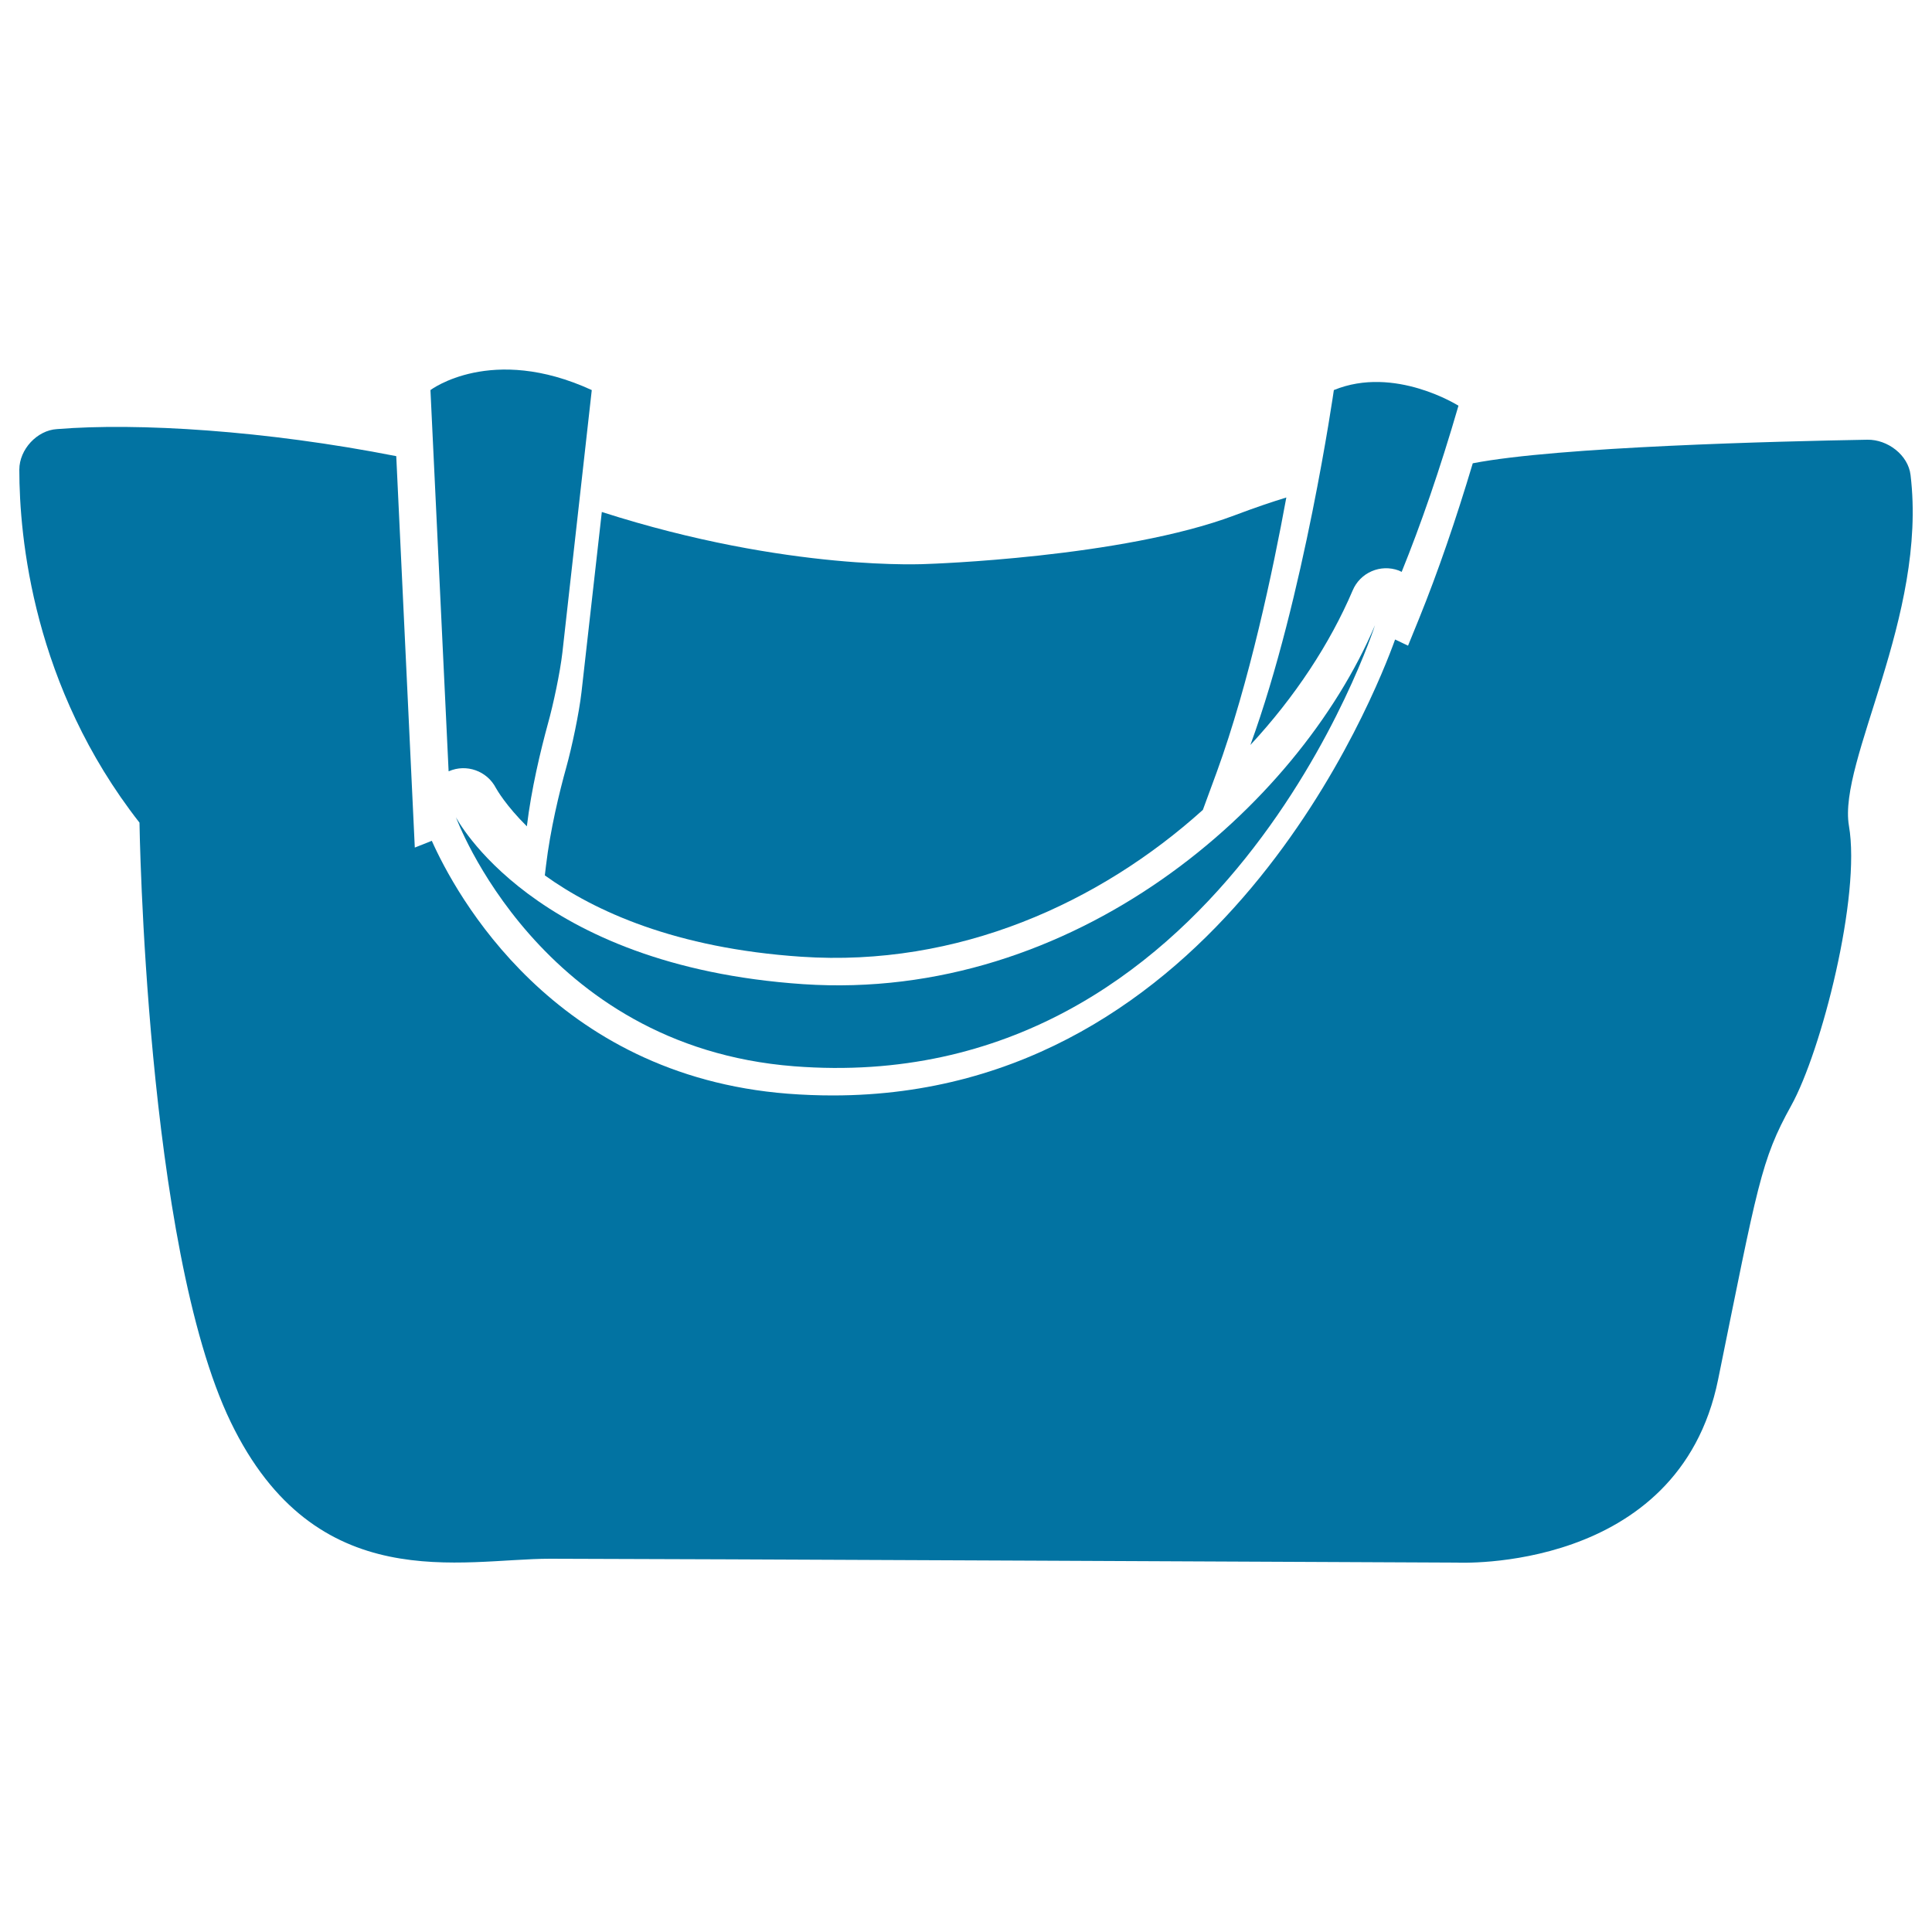
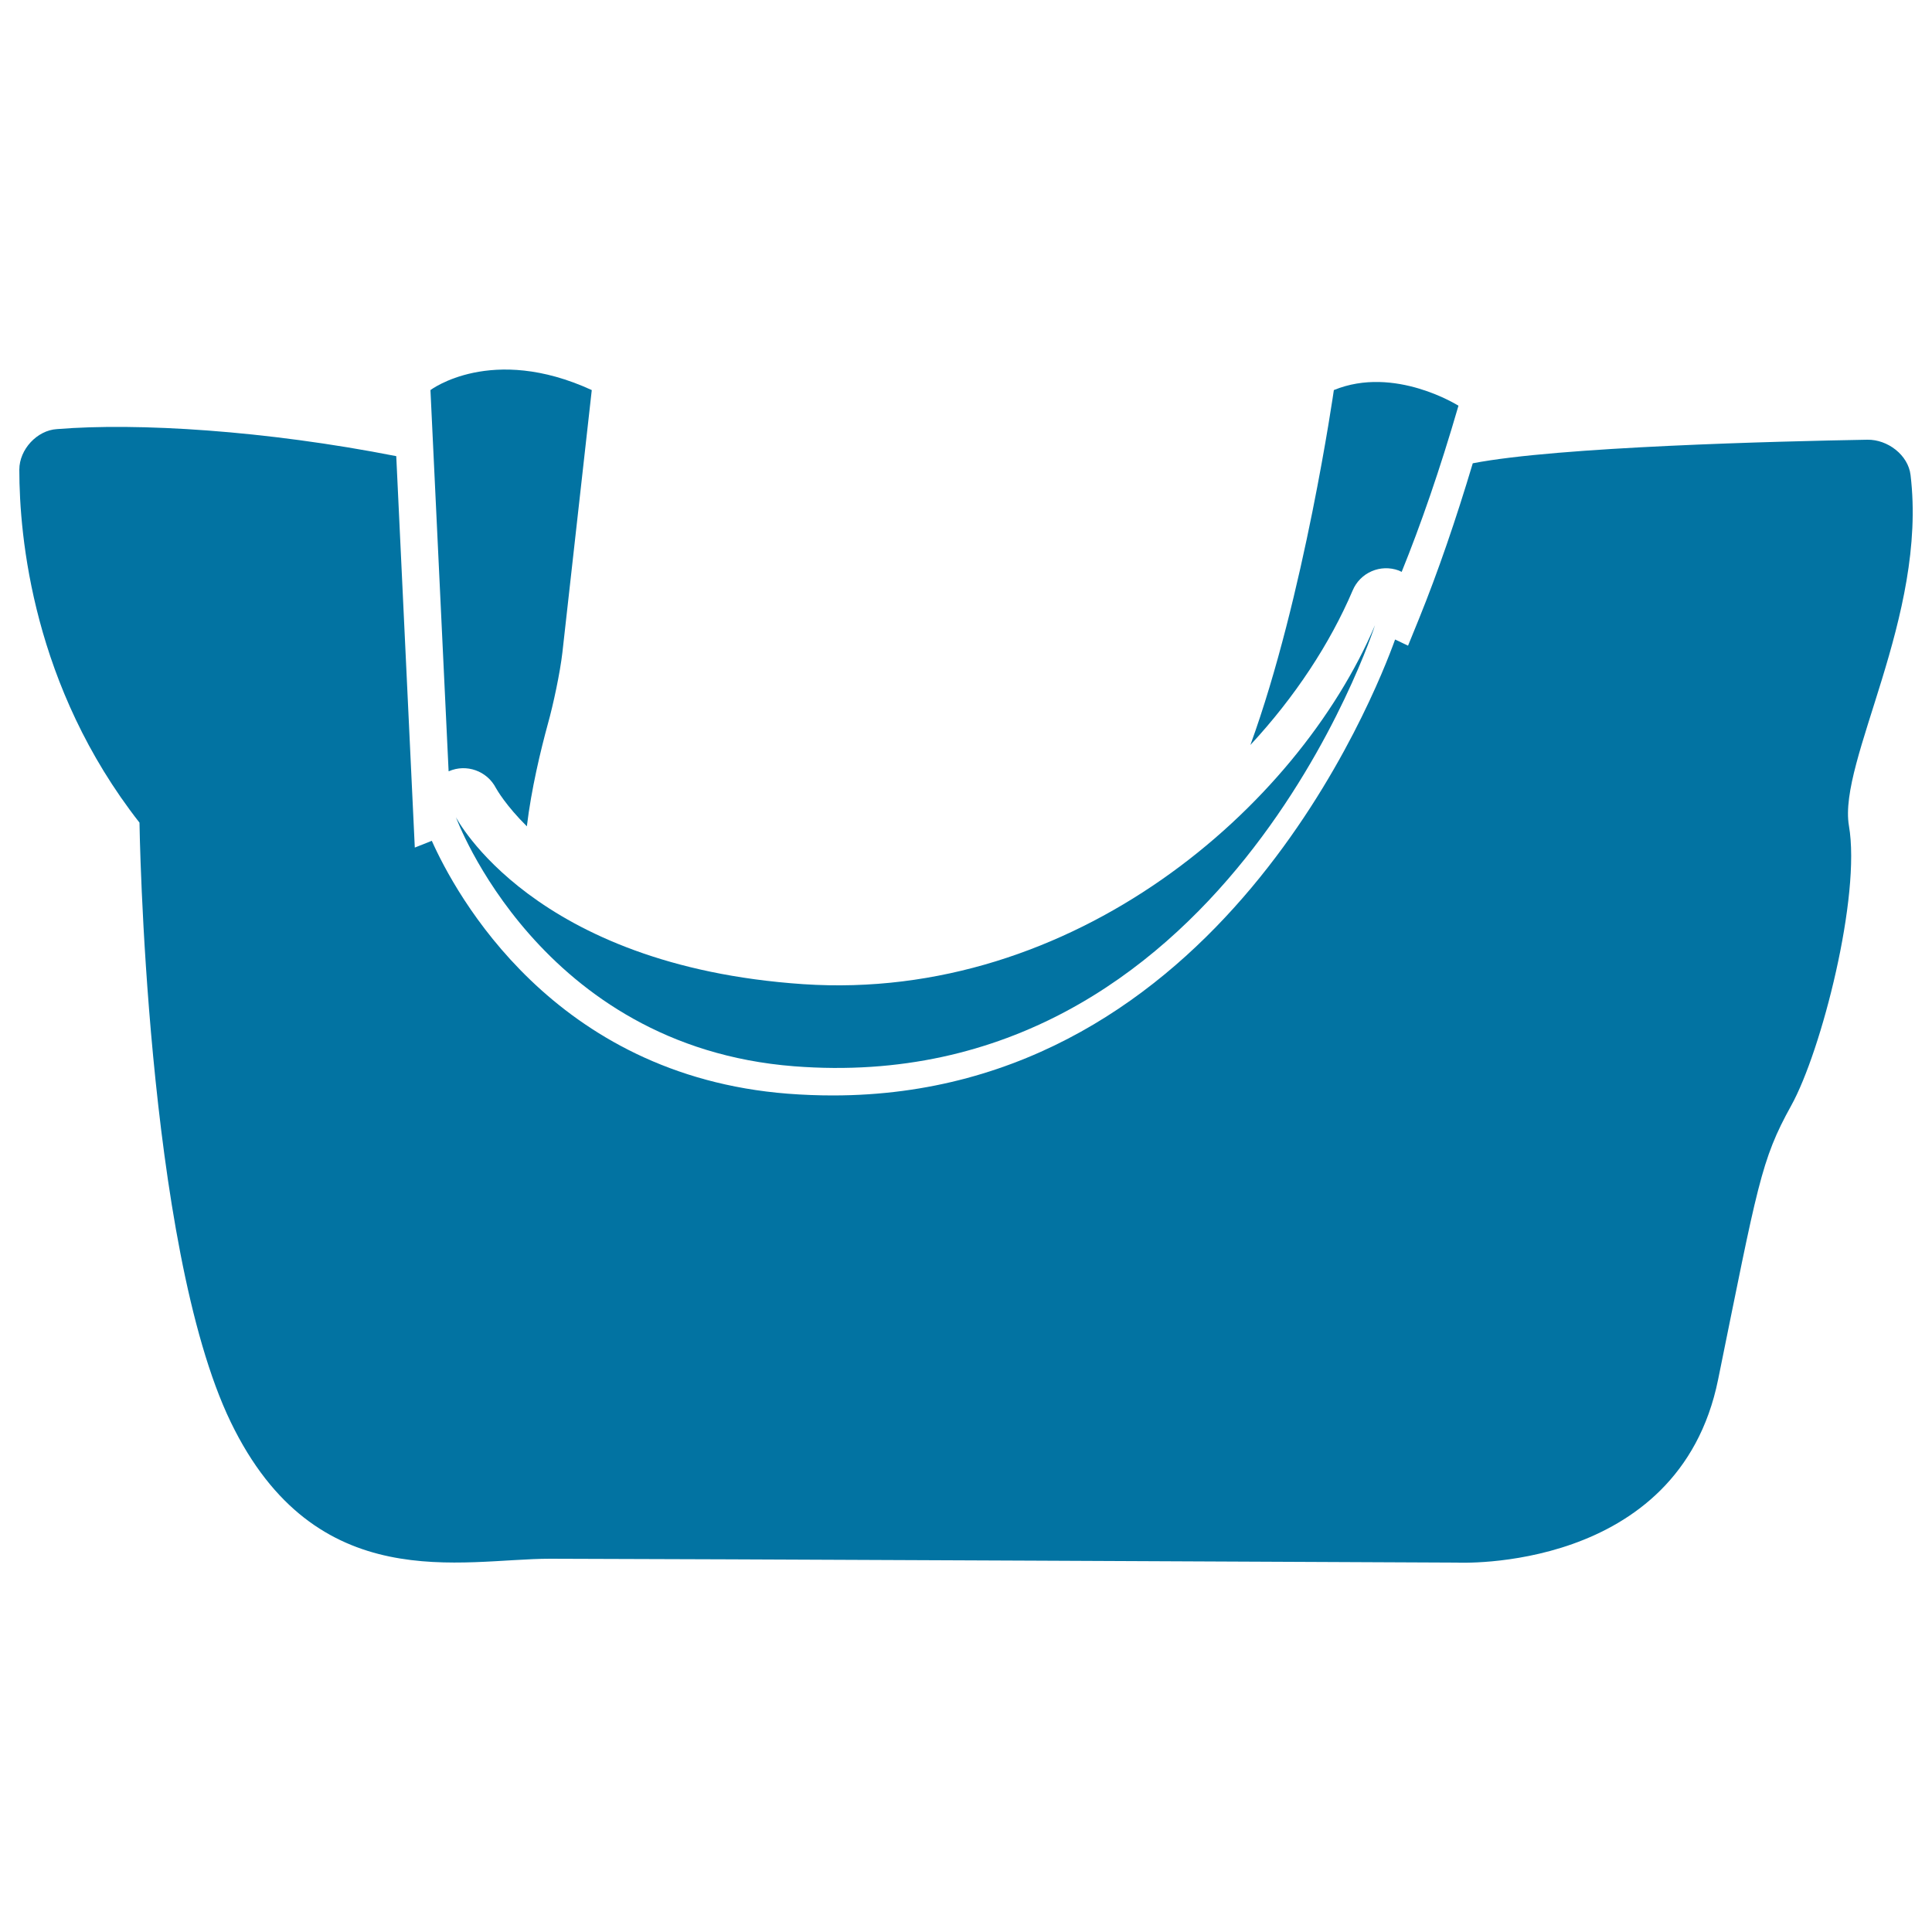
<svg xmlns="http://www.w3.org/2000/svg" viewBox="0 0 1000 1000" style="fill:#0273a2">
  <title>Female Black Handbag SVG icon</title>
  <g>
    <g>
      <path d="M222.8,201.9l9.4,197.3c0,0,0,0,0.1,0c9.1-4,19.8-0.2,24.4,8.7c0.5,0.9,5.2,9.1,16,19.8c2.3-19.2,7.1-39.2,10.9-53.1c2.8-10,6.3-26.5,7.5-36.9l15.2-135.8C254.3,178,222.8,201.9,222.8,201.9z" />
-       <path d="M411,551.9c222,17.3,300.7-228.3,300.7-228.3c-40,94.1-155.9,195.2-296,185.8C275.6,499.9,236,423,236,423S279.1,541.6,411,551.9z" />
+       <path d="M411,551.9c222,17.3,300.7-228.3,300.7-228.3c-40,94.1-155.9,195.2-296,185.8C275.6,499.9,236,423,236,423S279.1,541.6,411,551.9" />
      <path d="M724,295.3c0.5,0.2,1,0.5,1.5,0.7c9.8-24.2,19.7-52.6,29.4-86c0,0-33.1-21-64.5-8.1c0,0-15.3,107.1-43.2,183.7c23.1-24.9,41.2-52.5,52.9-79.9C704,296.3,714.6,291.8,724,295.3z" />
      <path d="M988.9,245.9c-1.2-10.4-11.9-18.5-22.4-18.3c-45.4,0.8-160.1,3.6-204.2,12.2c-8.7,29.1-18,56.2-27.8,80.4l-5.7,14l-6.7-3.2c-10,27.8-91.2,236-291,236c-7.6,0-15.5-0.3-23.3-0.9c-121.6-9.5-172.1-103.6-184.3-130.9l-8.8,3.5l-9.6-202.6c-67.6-13.3-133.9-17.4-175.6-14C19.2,222.7,10,232.6,10,243.1c0,34.9,7.1,112.3,62.2,182.7c0,0,3.1,218.9,47.2,310.2c44.1,91.3,119.7,70.8,165.3,70.8c45.7,0,469.2,2,469.2,2s115,5.9,135.4-94.8c20.5-100.8,22.1-113.4,37.8-141.7c15.7-28.3,36.2-108.6,29.9-144.9C951.3,393.9,997.7,319.1,988.9,245.9z" />
-       <path d="M282.6,448.1l-0.6,5c25.6,18.4,67.4,37.7,132.7,42.1c81.3,5.5,154.5-27.9,207.9-76l7.2-19.6c16.8-46.1,29.1-104.4,36-142.1c-7.8,2.4-16.4,5.3-26.7,9.2c-58.3,22-159,25.2-159,25.2s-71.7,4.2-168.6-26.9L301,358.1c-1.3,11.3-5,28.6-7.9,39.1C289.5,410.1,284.8,429.5,282.6,448.1z" />
    </g>
  </g>
</svg>